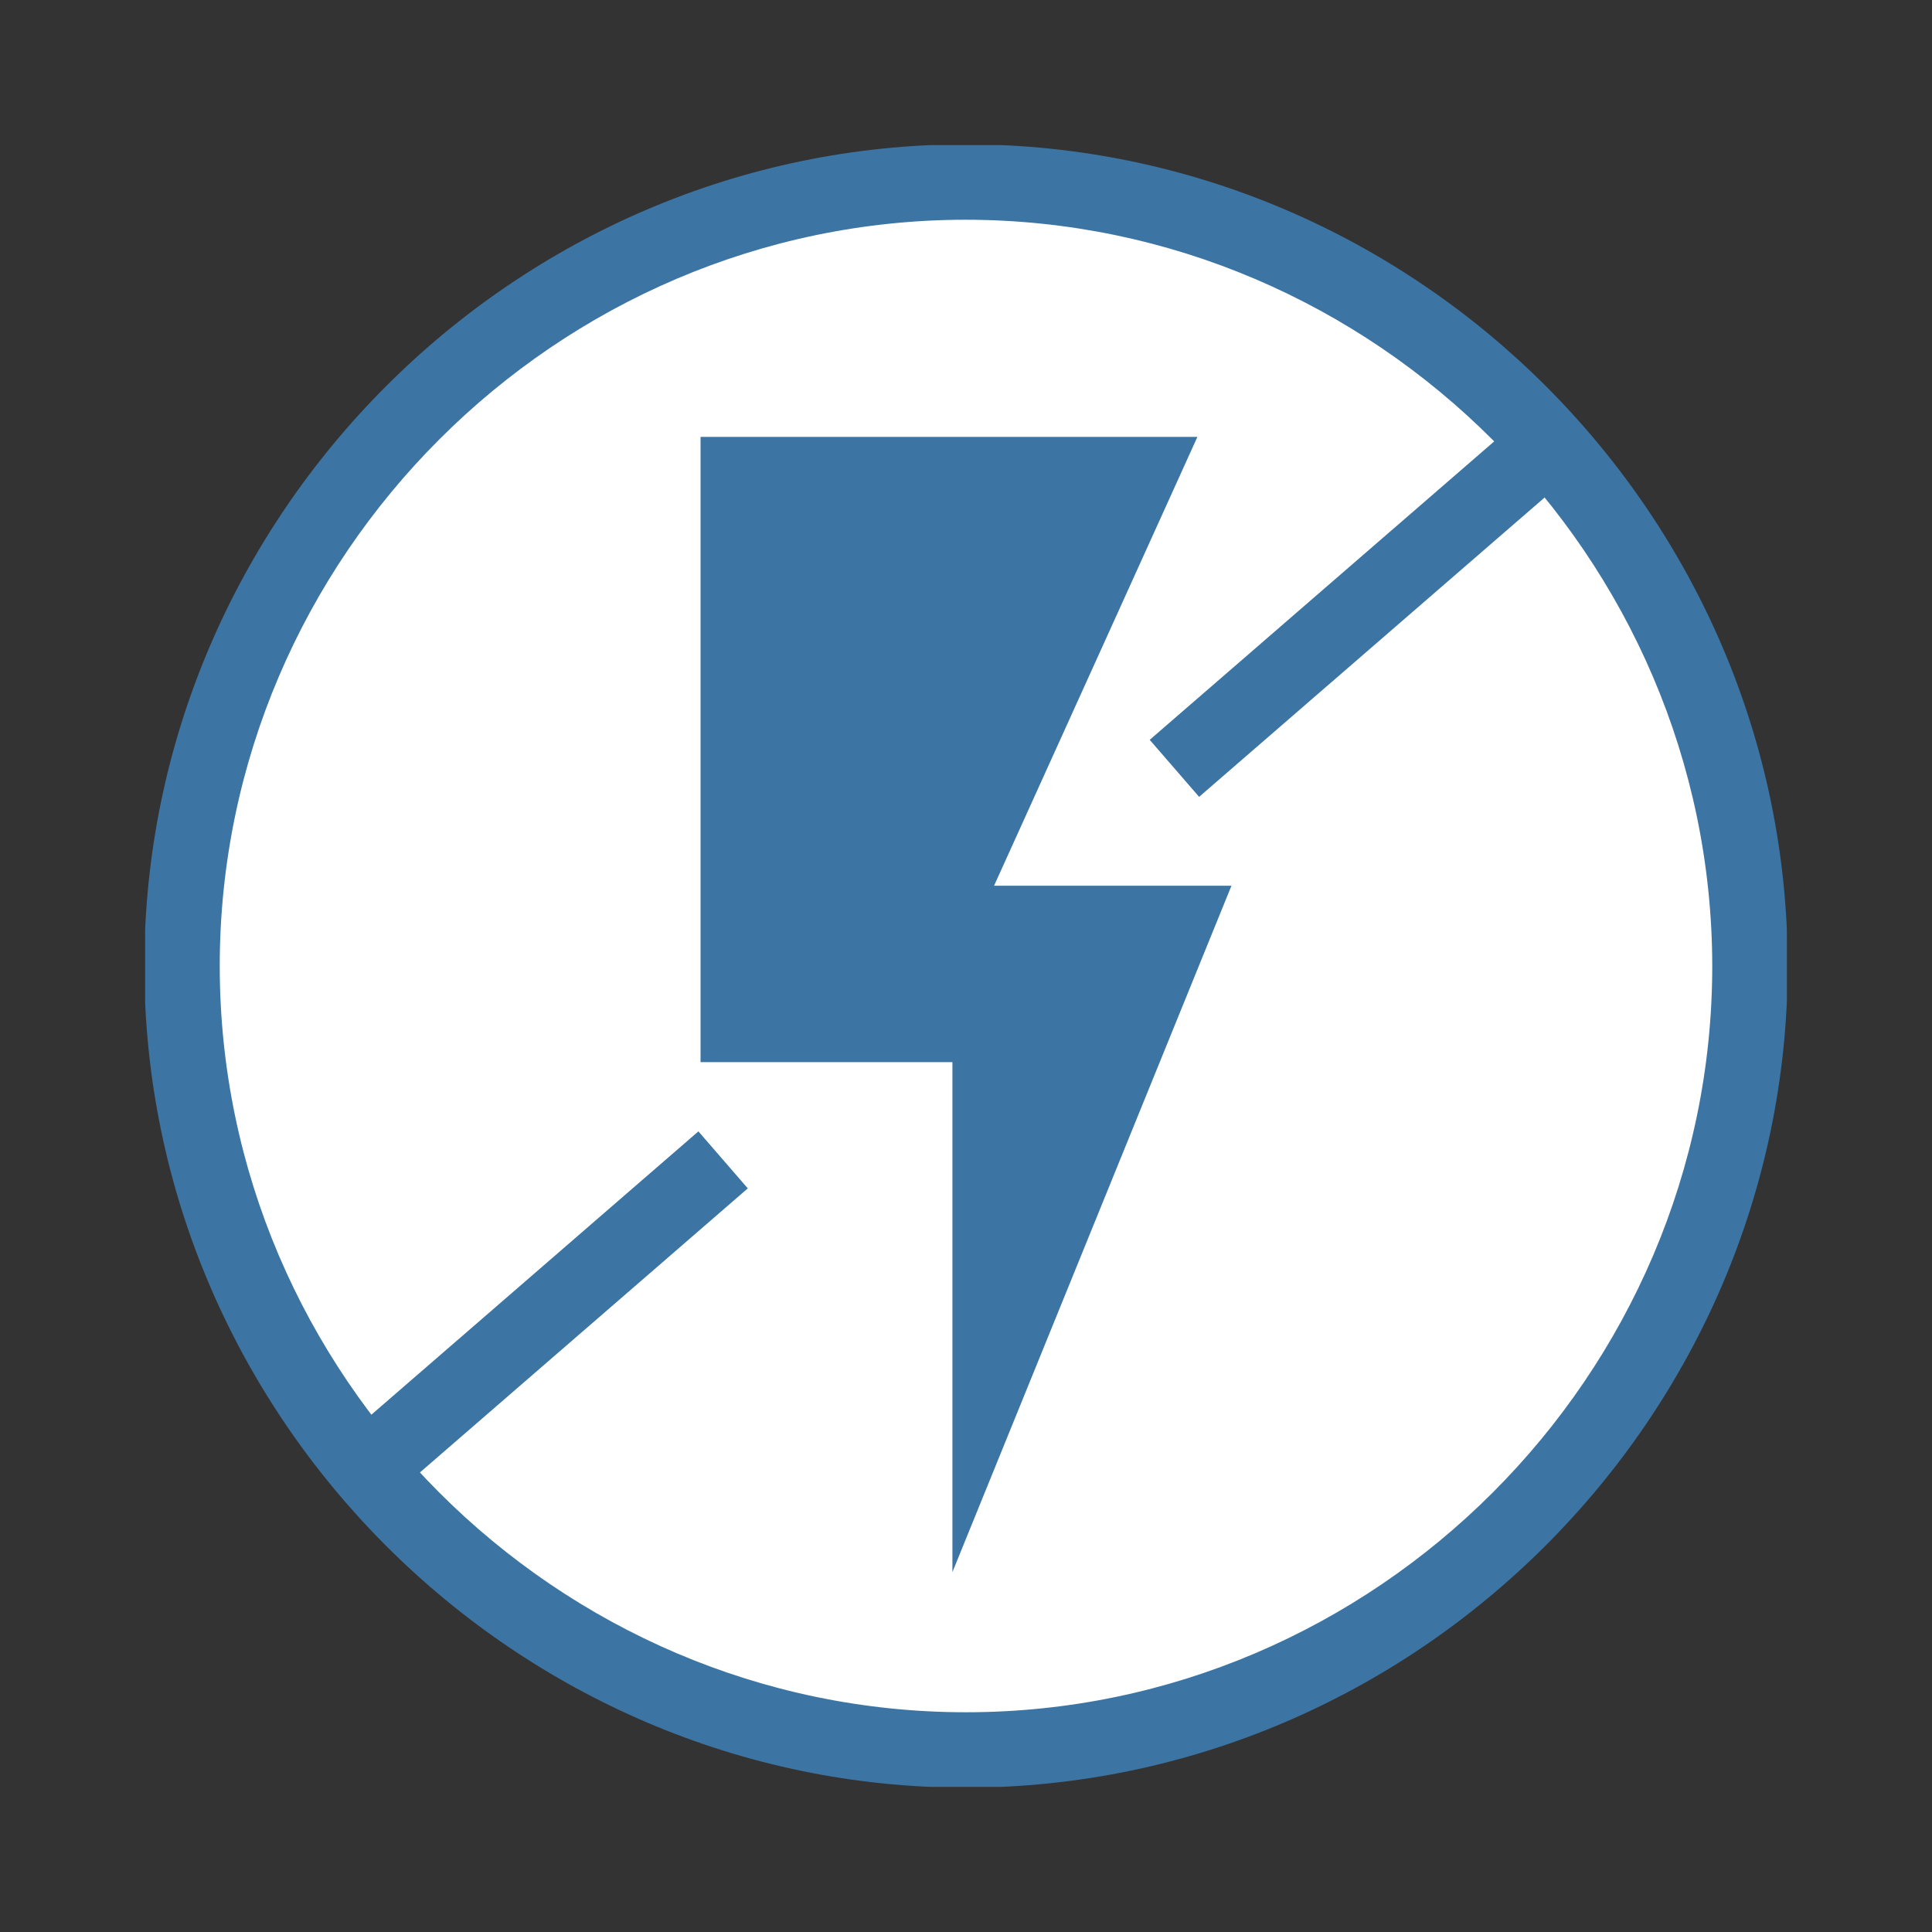
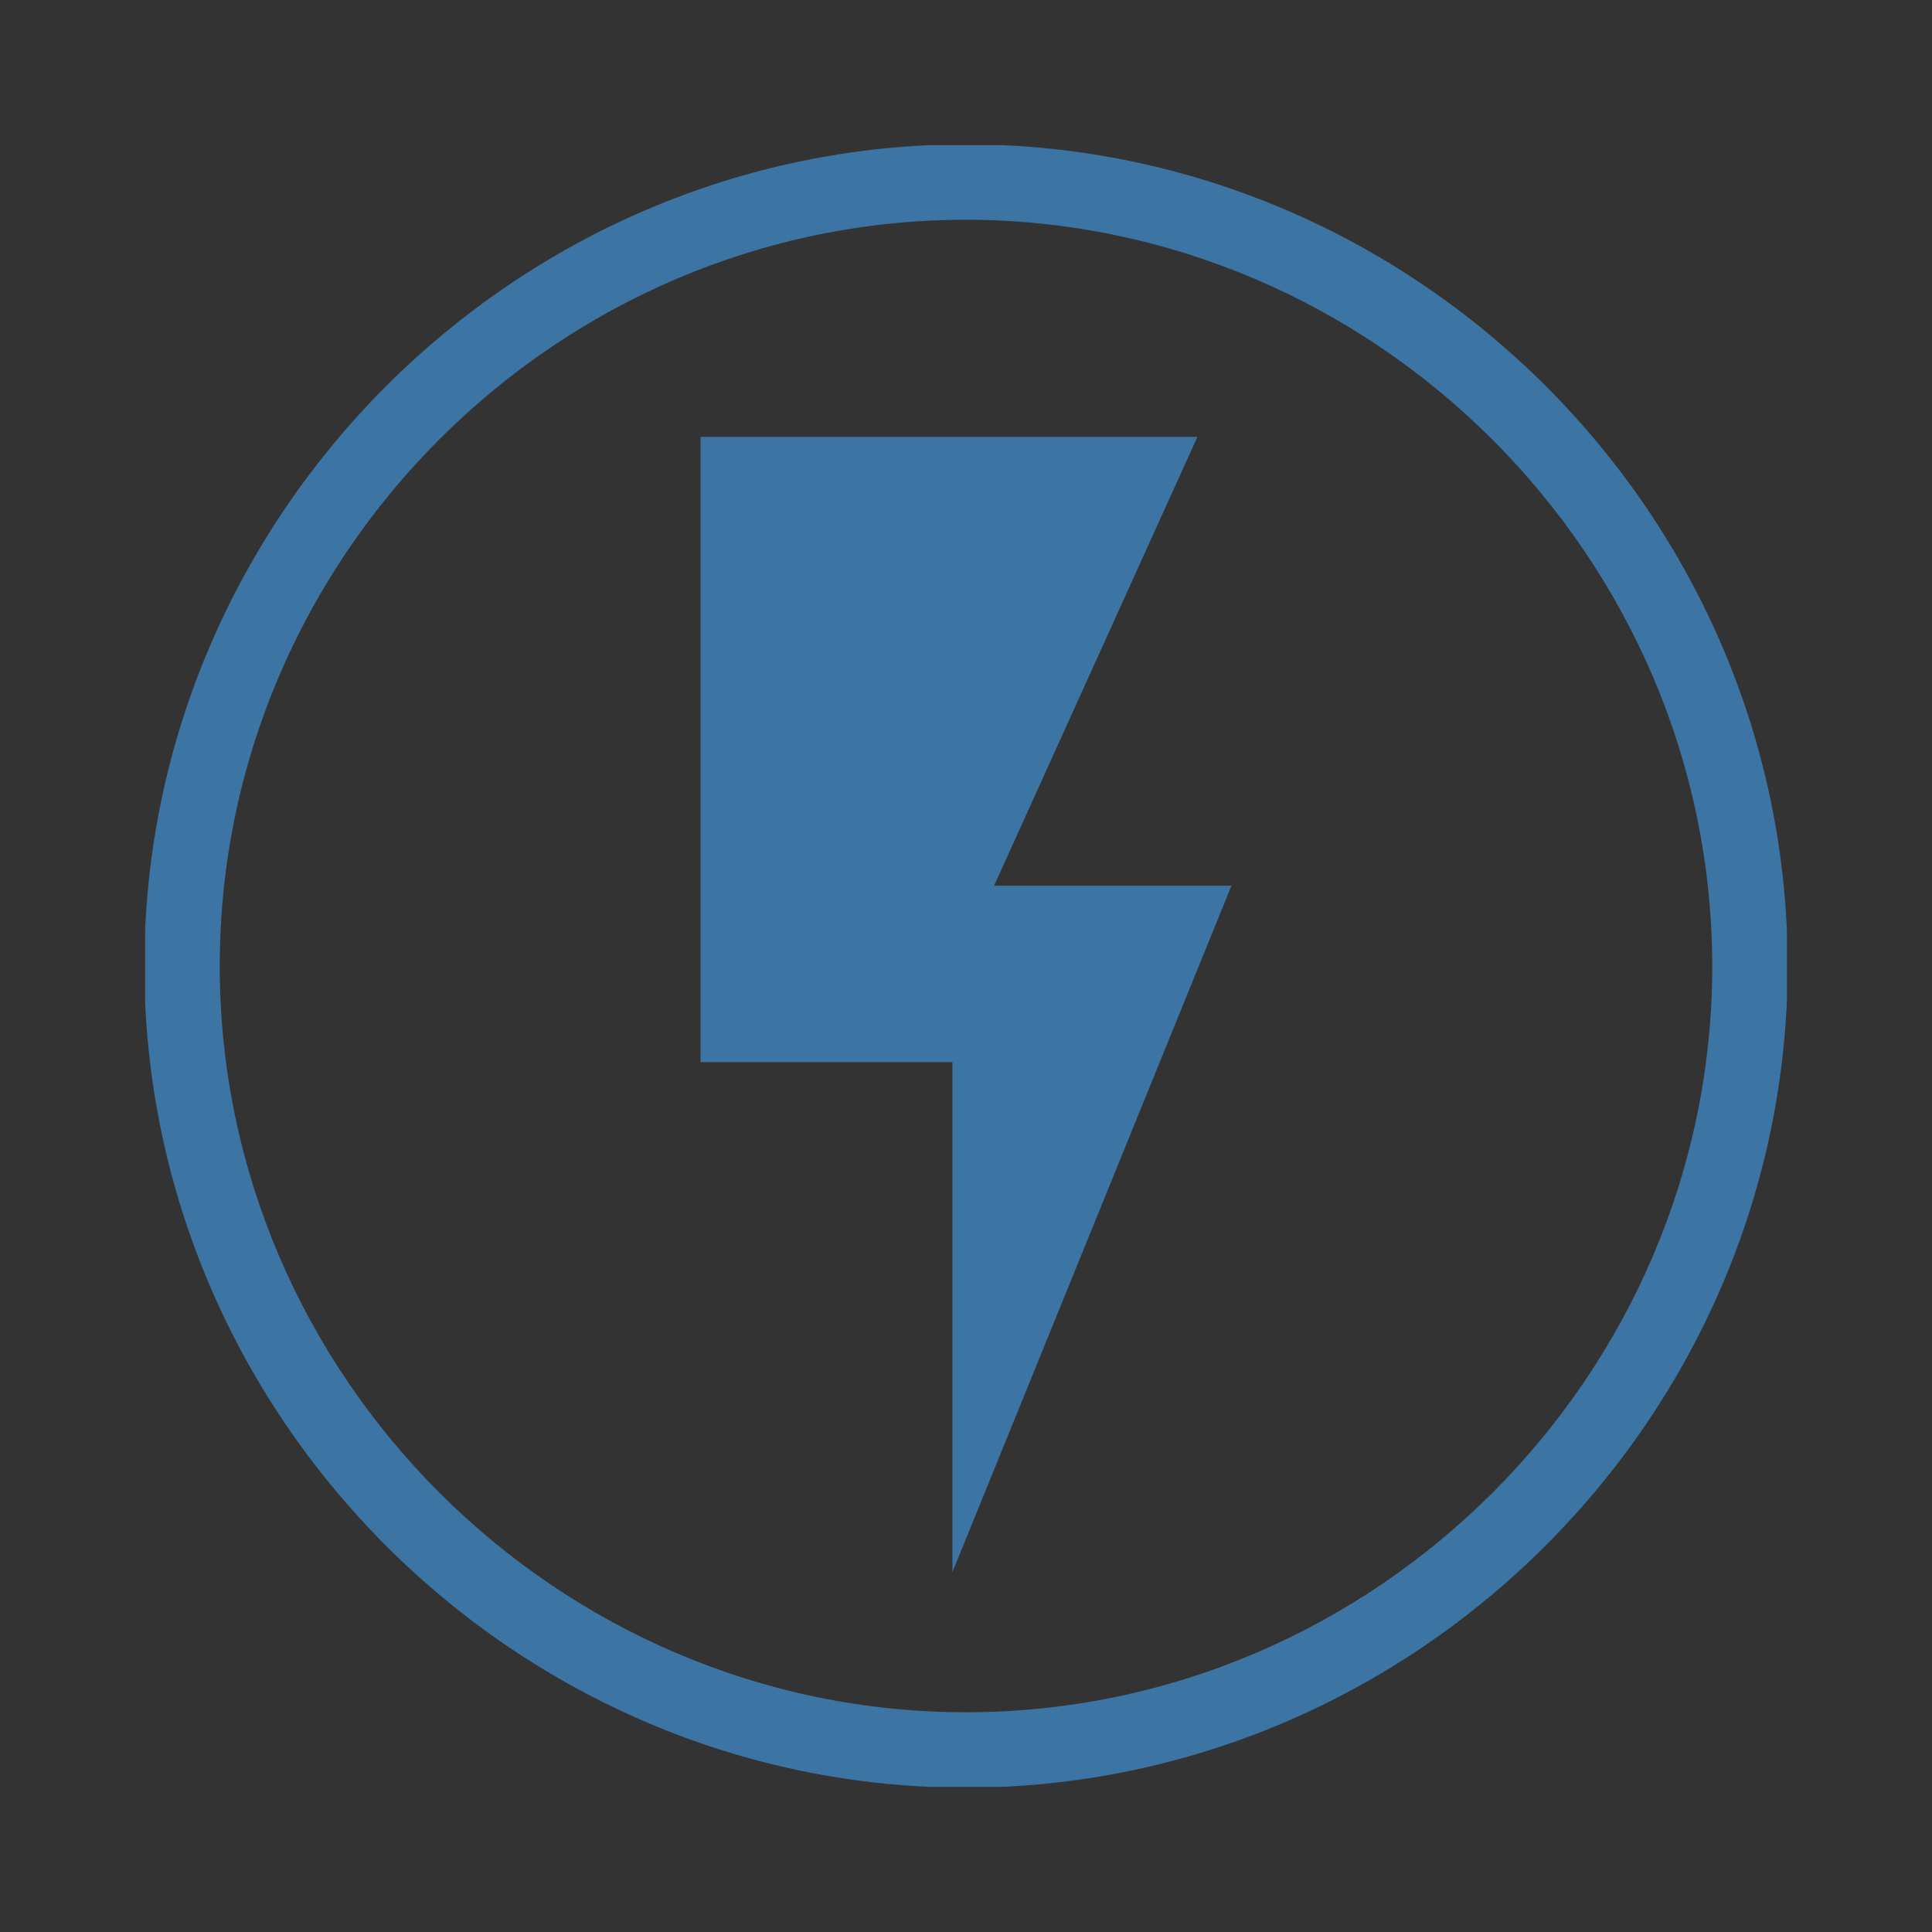
<svg xmlns="http://www.w3.org/2000/svg" xmlns:ns1="http://www.serif.com/" width="100%" height="100%" viewBox="0 0 100 100" xml:space="preserve" style="fill-rule:evenodd;clip-rule:evenodd;stroke-linejoin:round;stroke-miterlimit:2;">
  <rect x="0" y="0" width="100" height="100" fill="#333333" stroke="none" />
  <g transform="matrix(0.904,0,0,0.904,50,50)">
    <g id="Group-146.svg" ns1:id="Group 146.svg" transform="matrix(1,0,0,1,-47,-47)">
      <clipPath id="_clip1">
        <rect x="0" y="0" width="94" height="94" />
      </clipPath>
      <g clip-path="url(#_clip1)">
        <g id="Group_146" transform="matrix(1,0,0,1,-0.046,-0.046)">
          <g id="Group_145">
            <g id="Path_300" transform="matrix(1,0,0,1,-1.341,-1.341)">
-               <path d="M93.273,48.387C93.273,73.011 73.01,93.274 48.386,93.274C23.762,93.274 3.499,73.011 3.499,48.387C3.499,23.763 23.762,3.5 48.386,3.5C73.01,3.5 93.273,23.763 93.273,48.387" style="fill:white;fill-rule:nonzero;" />
-             </g>
+               </g>
            <path id="Path_301" d="M47.046,94.092C21.237,94.092 0,72.855 0,47.046C0,21.237 21.237,0 47.046,0C72.855,0 94.092,21.237 94.092,47.046C94.092,47.046 94.092,47.047 94.092,47.047C94.062,72.844 72.843,94.062 47.046,94.092M47.046,4.318C23.606,4.318 4.318,23.606 4.318,47.046C4.318,70.486 23.606,89.774 47.046,89.774C70.486,89.774 89.773,70.487 89.774,47.047C89.748,23.617 70.476,4.345 47.046,4.318" style="fill:rgb(60,117,164);fill-rule:nonzero;" />
            <g id="Line_1" transform="matrix(1,0,0,1,13.058,58.142)">
              <path d="M20.069,0L0,17.4" style="fill:none;fill-rule:nonzero;" />
            </g>
            <g id="Rectangle_294" transform="matrix(0.756,-0.655,0.655,0.756,11.644,73.912)">
-               <rect x="0" y="0" width="26.561" height="4.318" style="fill:rgb(60,117,164);" />
-             </g>
+               </g>
            <g id="Line_2" transform="matrix(1,0,0,1,58.98,16.736)">
              <path d="M21.904,0L0,18.992" style="fill:none;fill-rule:nonzero;" />
            </g>
            <g id="Rectangle_295" transform="matrix(0.756,-0.655,0.655,0.756,57.565,34.097)">
-               <rect x="0" y="0" width="28.991" height="4.318" style="fill:rgb(60,117,164);" />
-             </g>
+               </g>
            <g id="Path_302" transform="matrix(1,0,0,1,-19.78,-10.403)">
              <path d="M51.627,27.154L80.075,27.154L68.432,52.854L82.025,52.854L66.048,92.154L66.048,62.954L51.627,62.954L51.627,27.154Z" style="fill:rgb(60,117,164);fill-rule:nonzero;" />
            </g>
          </g>
        </g>
      </g>
    </g>
    <g id="Group-146.svg1" ns1:id="Group 146.svg">        </g>
  </g>
</svg>